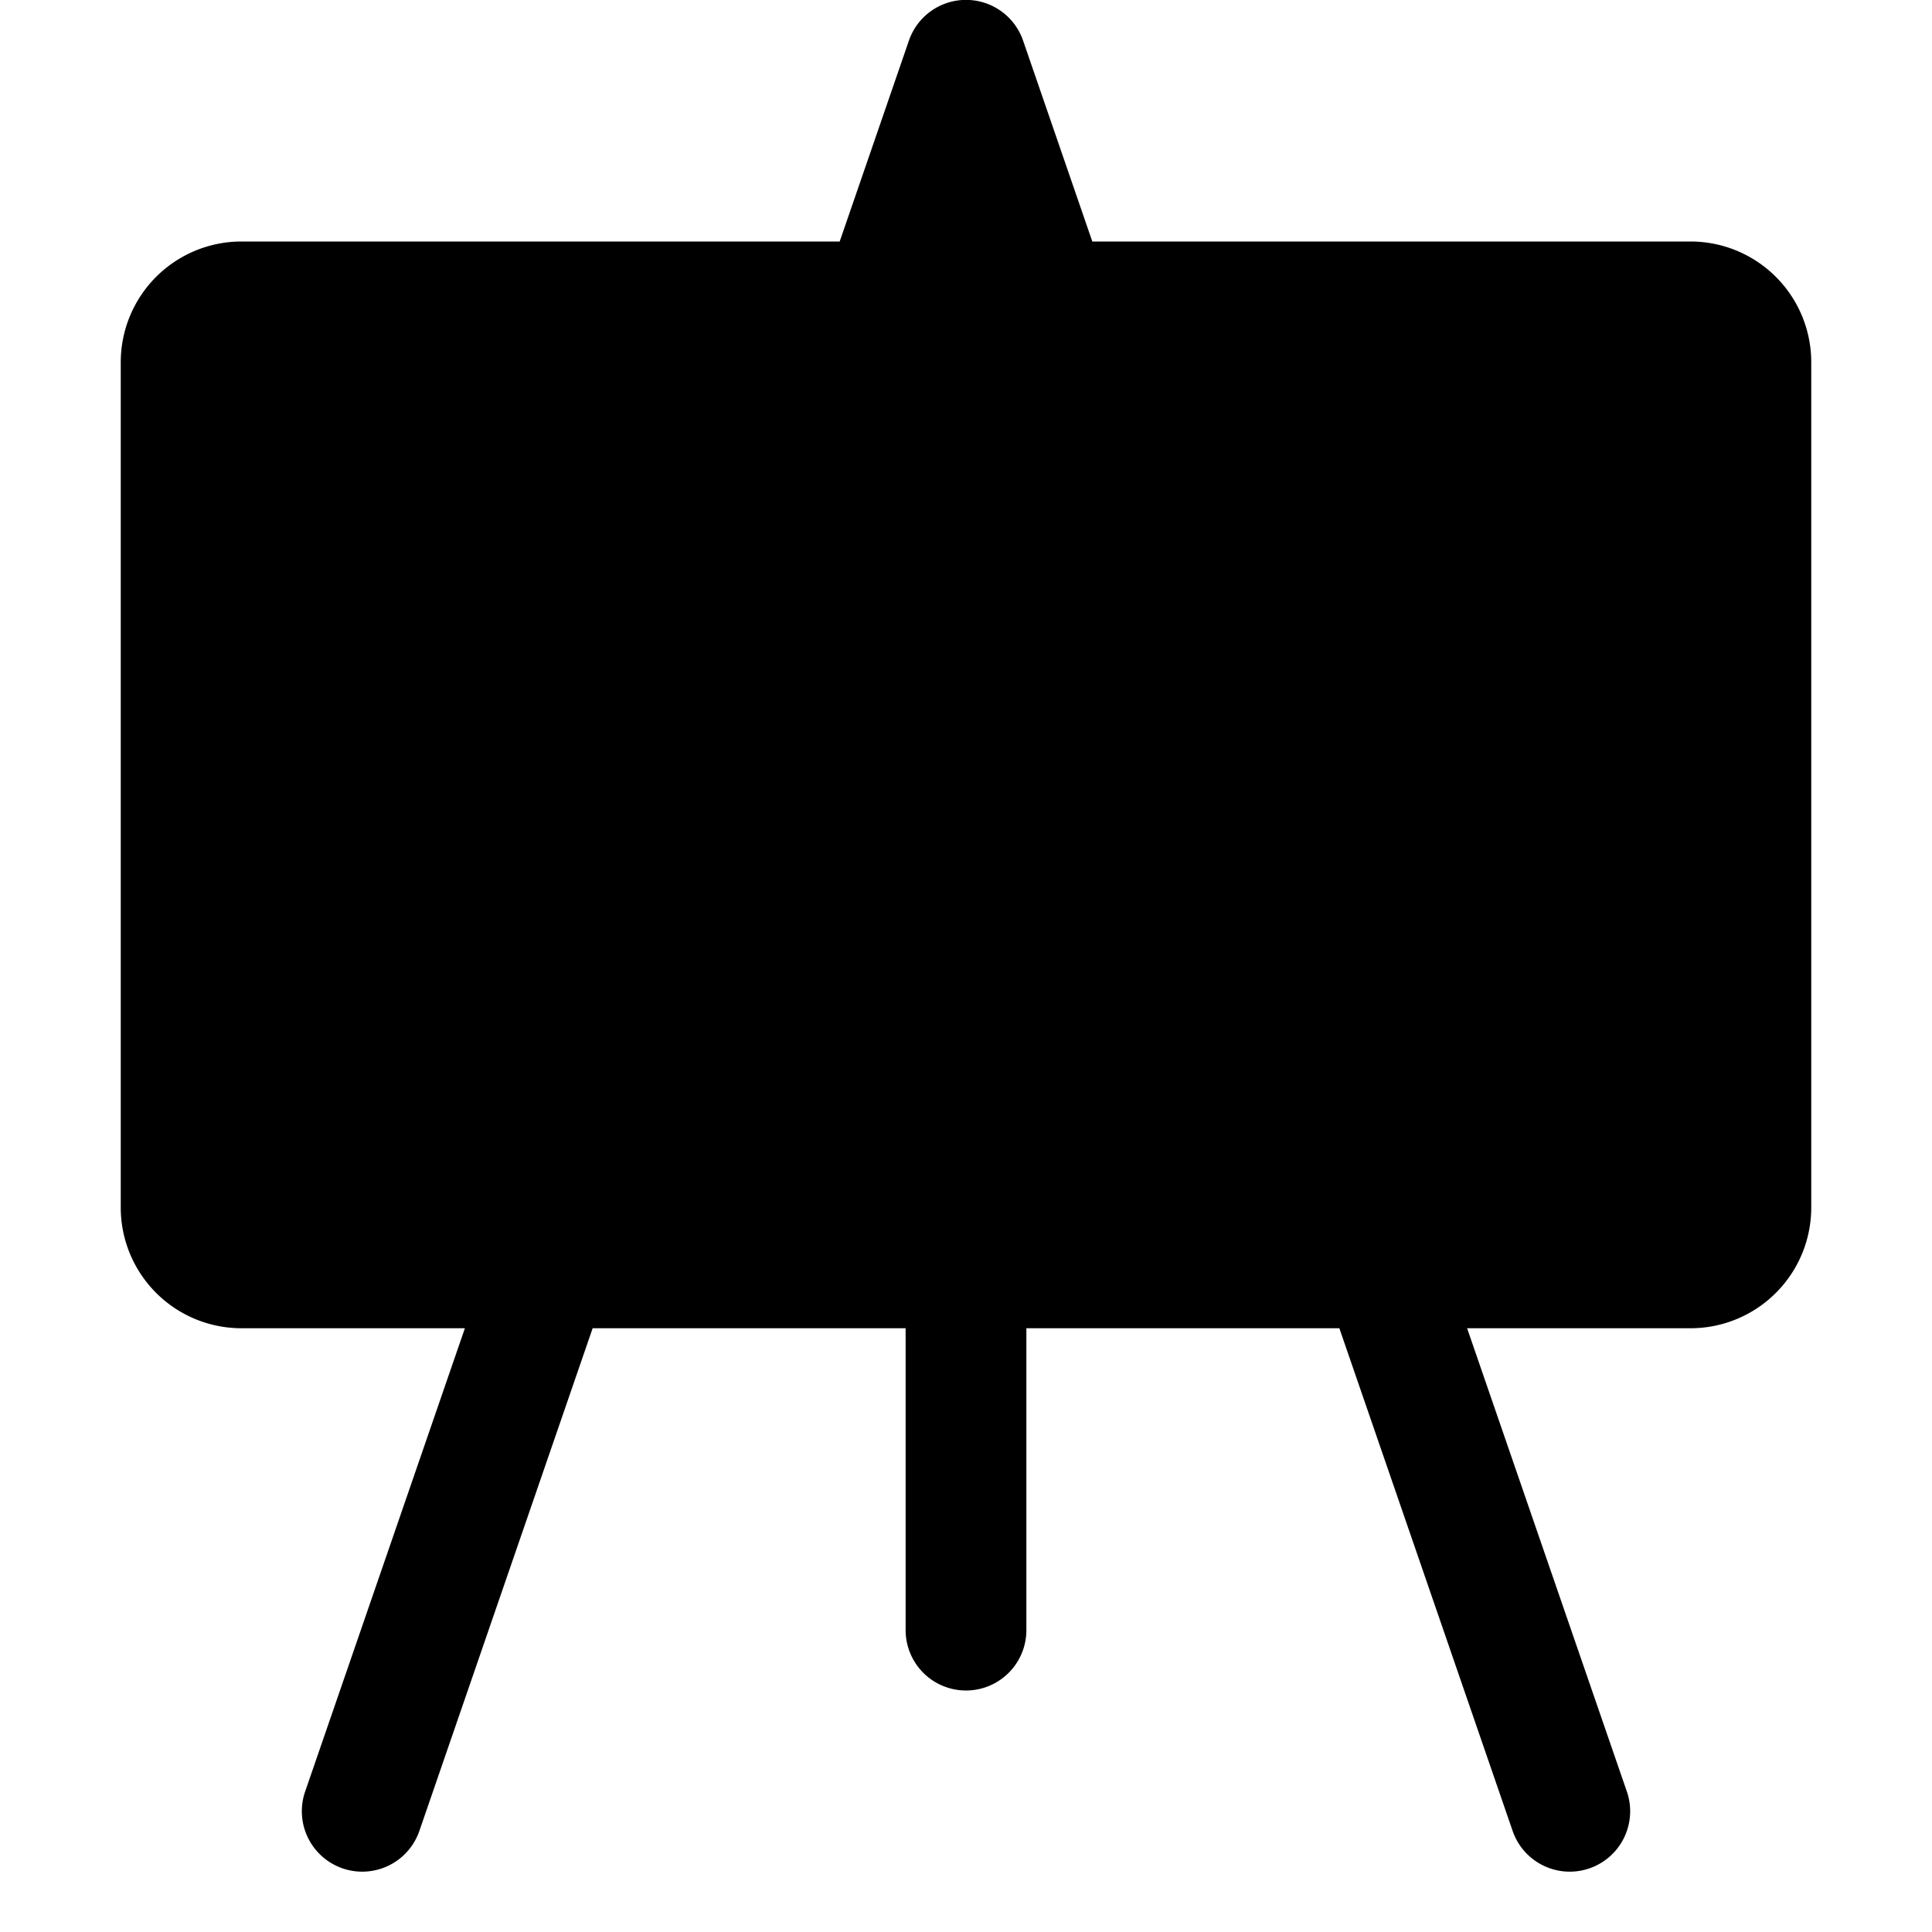
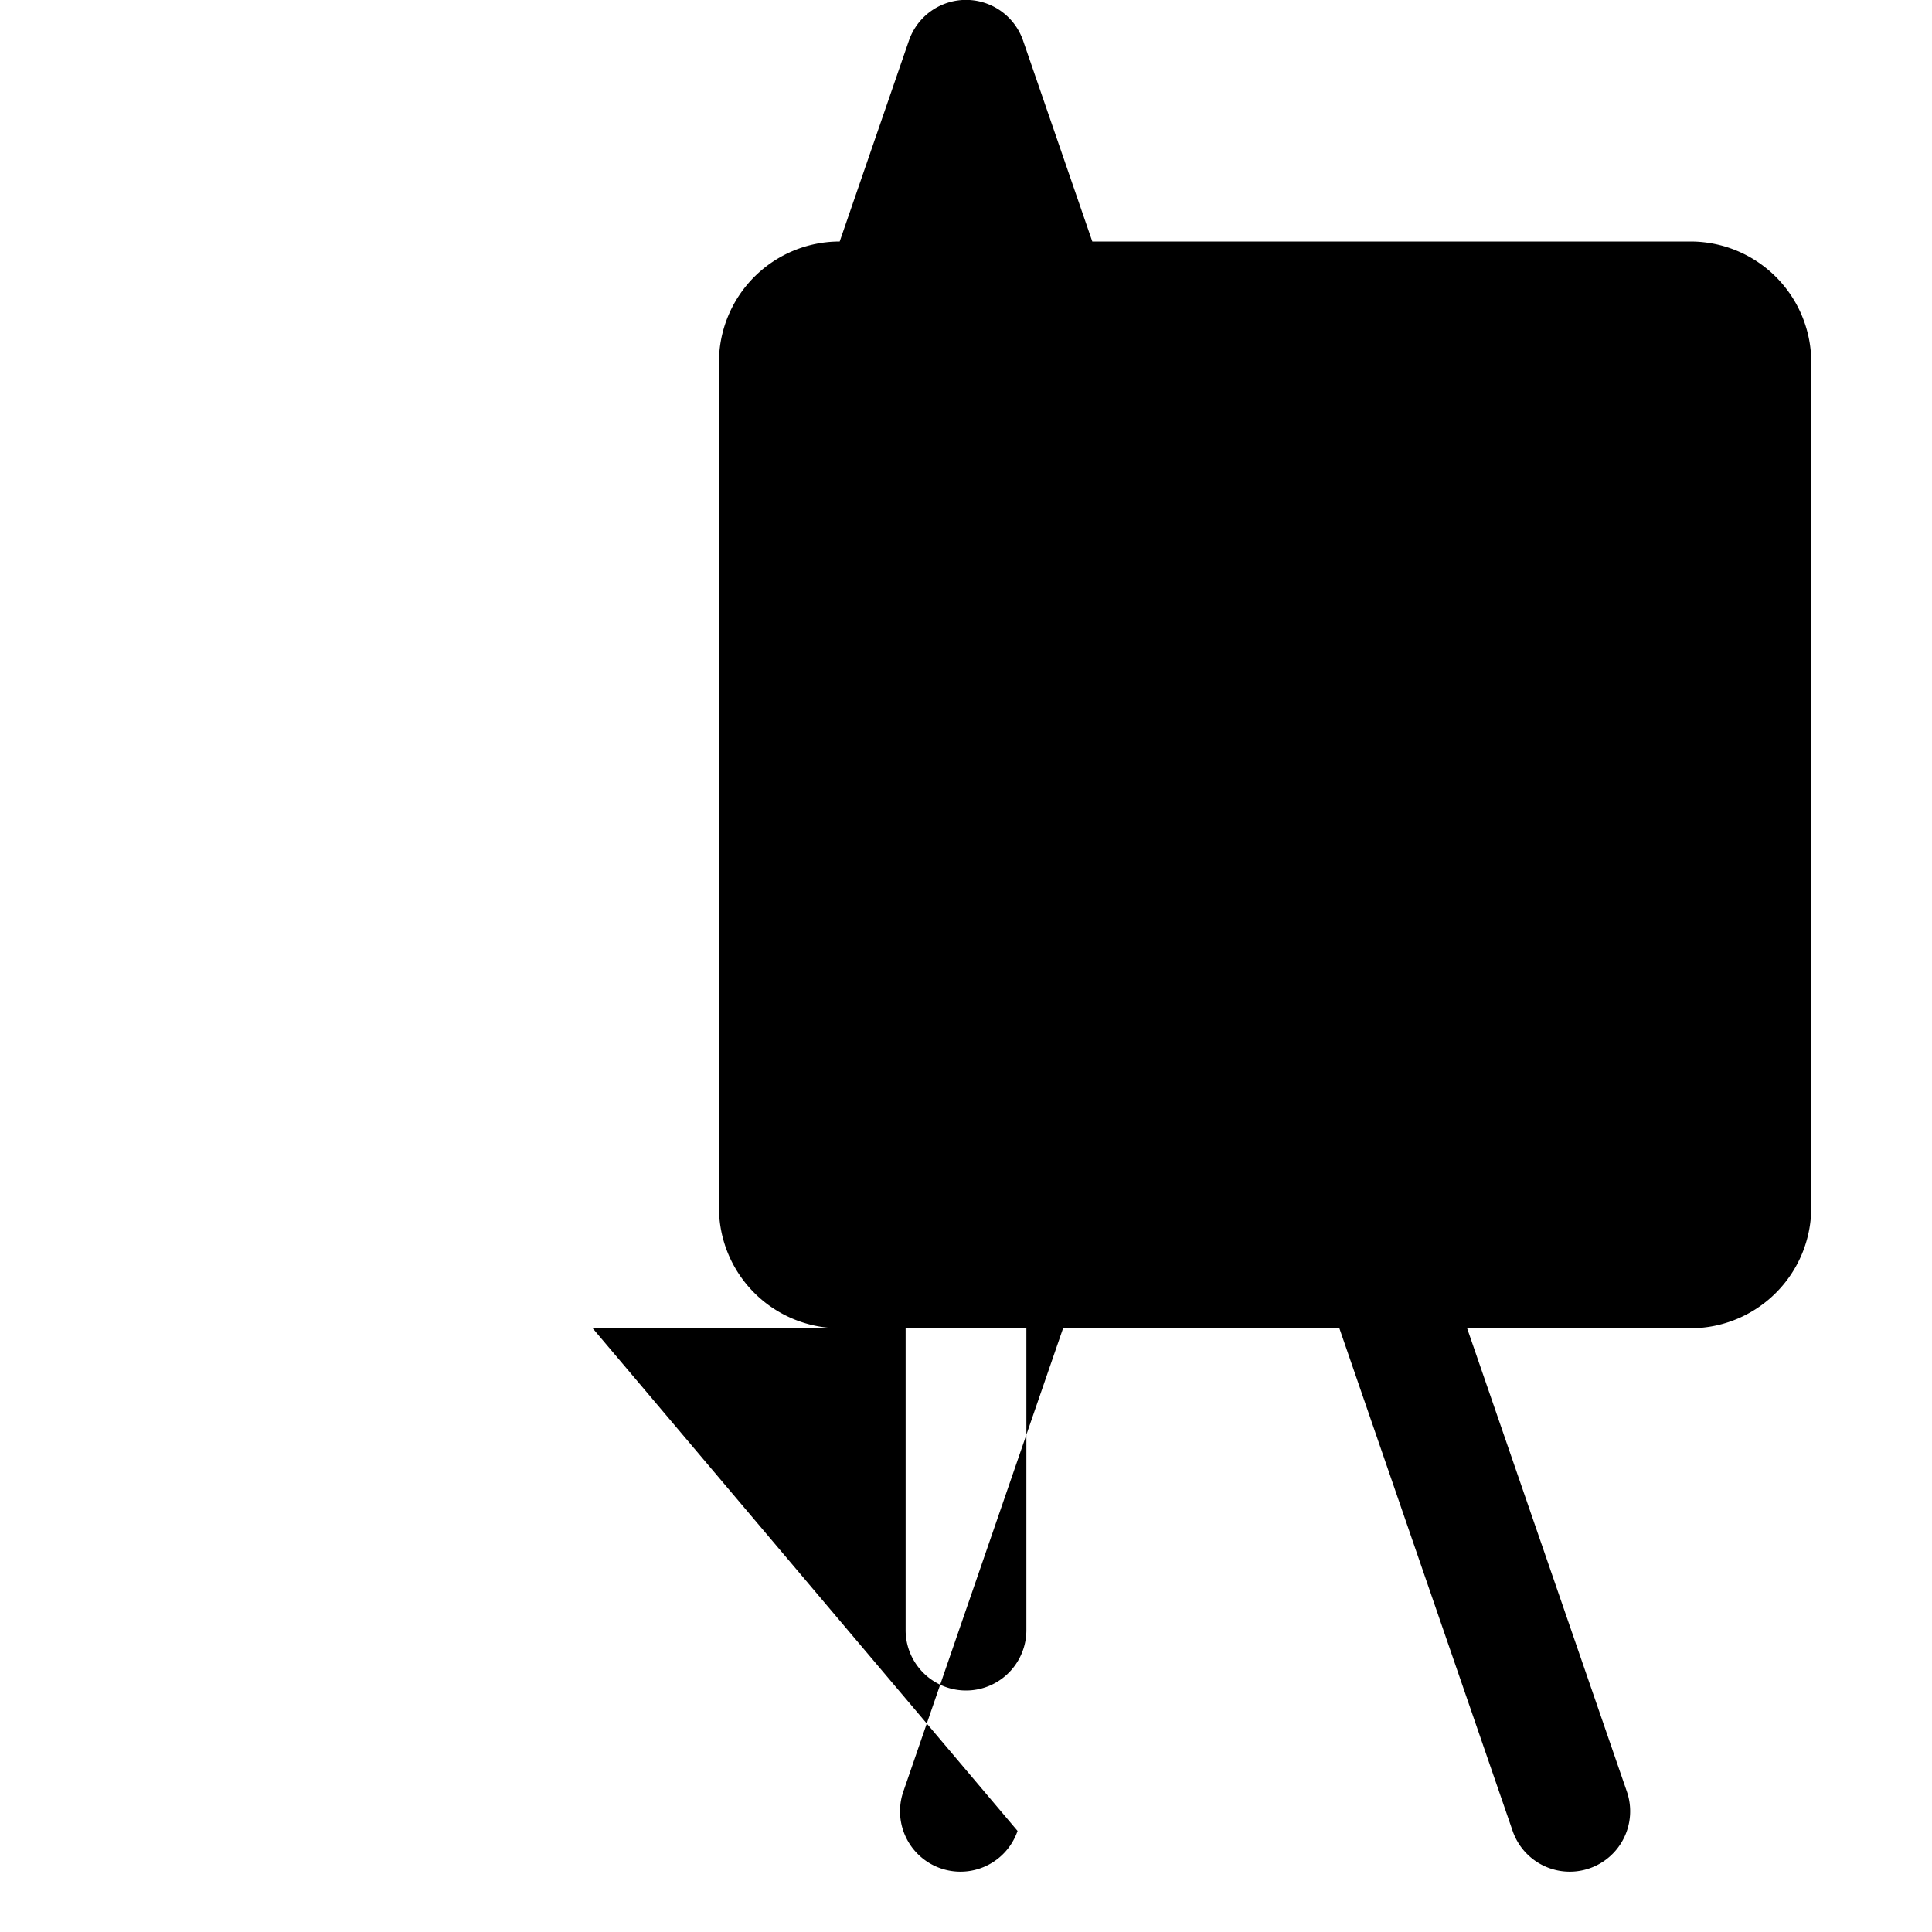
<svg xmlns="http://www.w3.org/2000/svg" fill="currentColor" viewBox="0 0 16 16">
-   <path d="M8.473.337a.5.5 0 00-.946 0L6.954 2H2a1 1 0 00-1 1v7a1 1 0 001 1h1.85l-1.323 3.837a.5.5 0 10.946.326L4.908 11H7.5v2.5a.5.5 0 001 0V11h2.592l1.435 4.163a.5.5 0 00.946-.326L12.15 11H14a1 1 0 001-1V3a1 1 0 00-1-1H9.046L8.473.337z" />
+   <path d="M8.473.337a.5.5 0 00-.946 0L6.954 2a1 1 0 00-1 1v7a1 1 0 001 1h1.85l-1.323 3.837a.5.5 0 10.946.326L4.908 11H7.5v2.5a.5.5 0 001 0V11h2.592l1.435 4.163a.5.5 0 00.946-.326L12.15 11H14a1 1 0 001-1V3a1 1 0 00-1-1H9.046L8.473.337z" />
</svg>